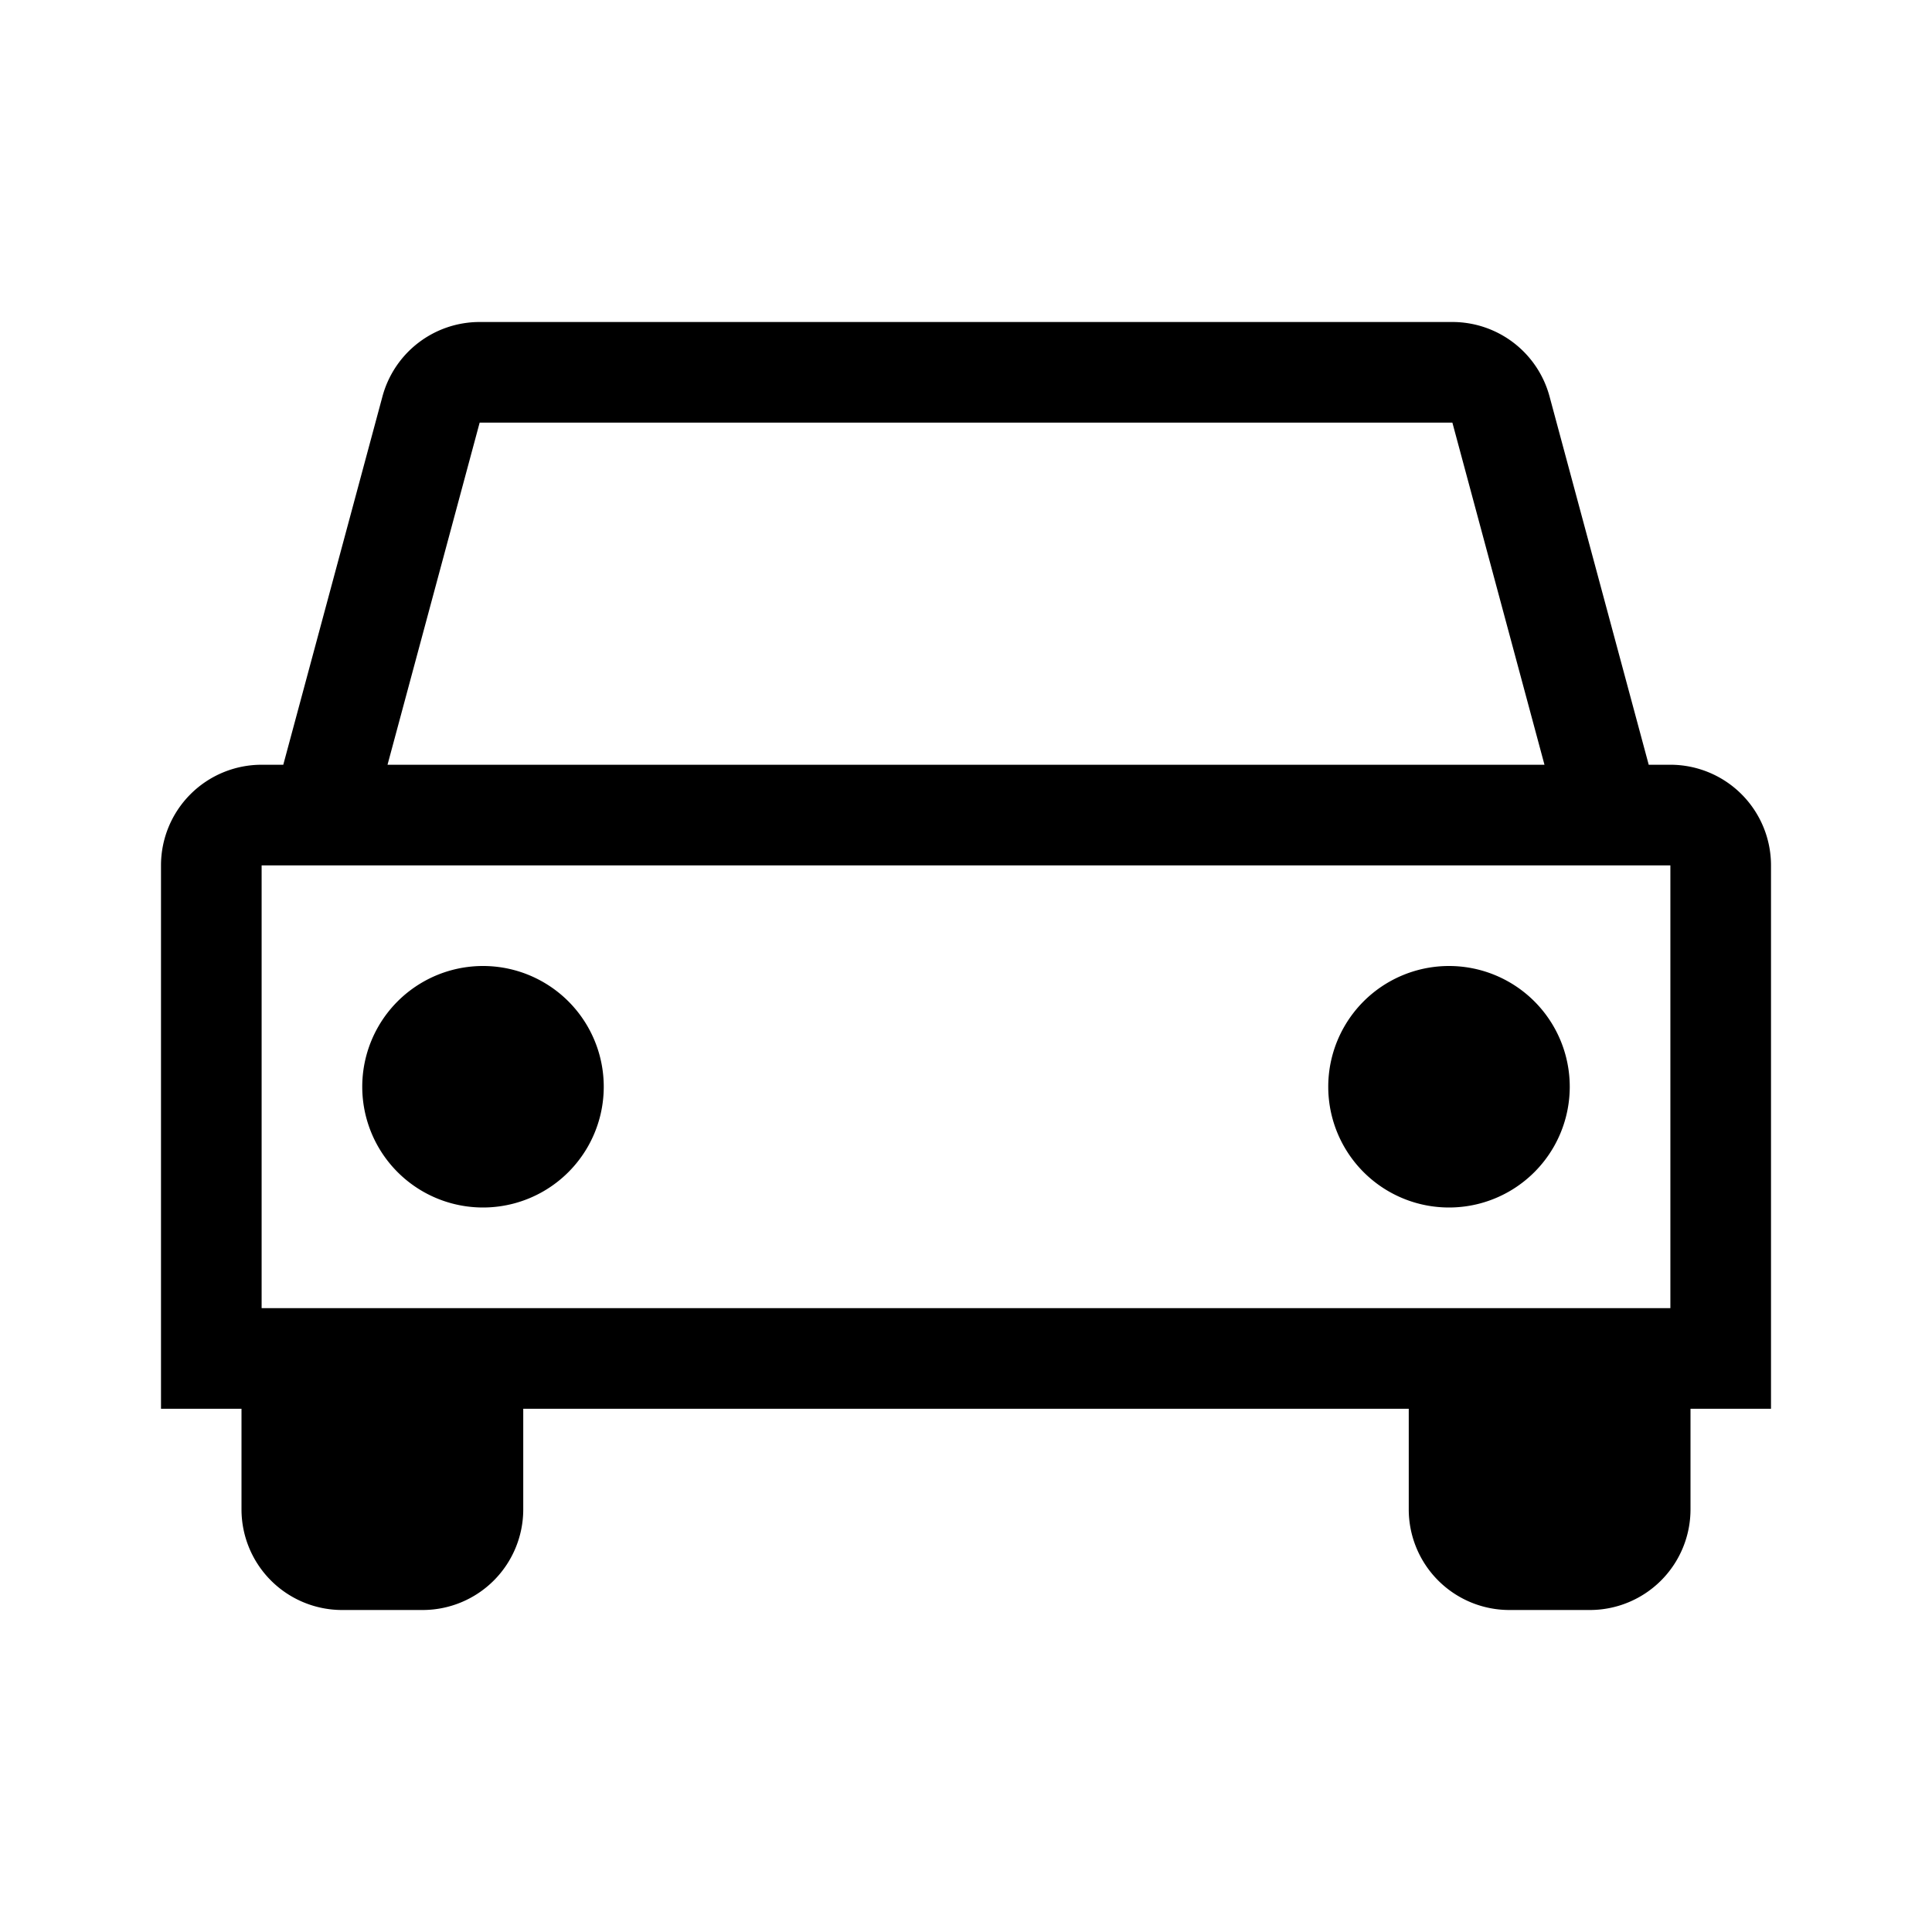
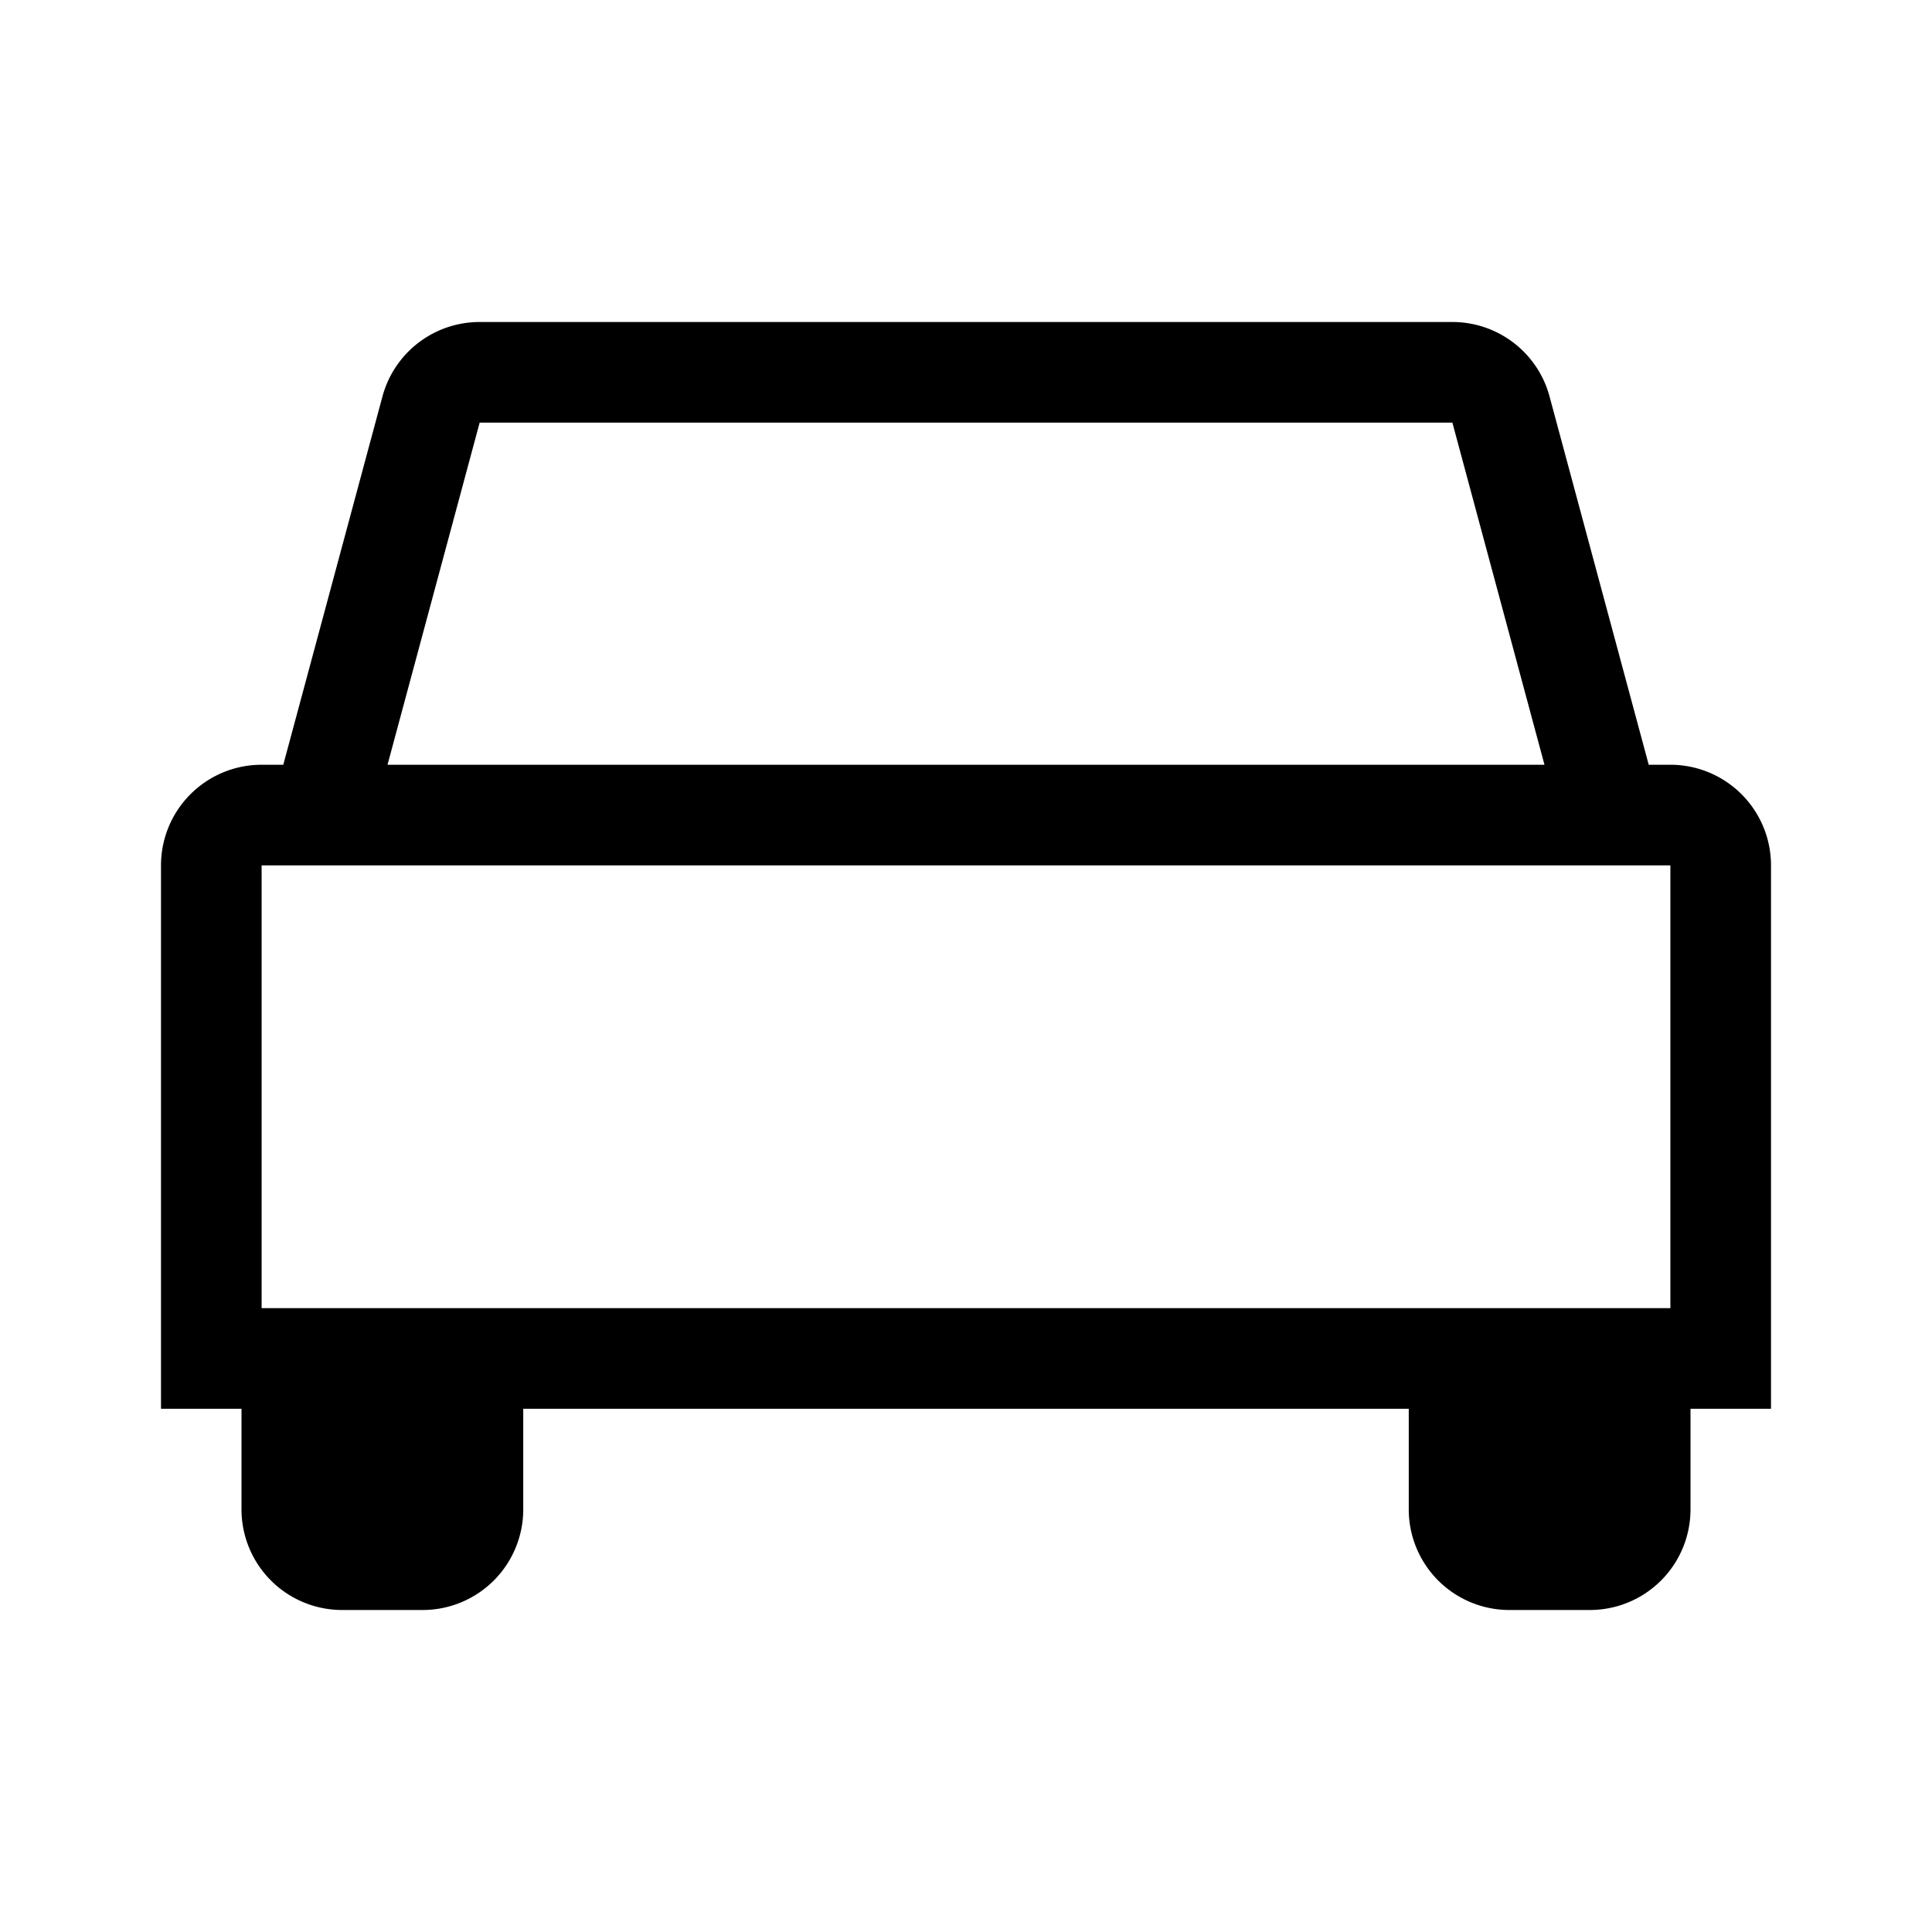
<svg xmlns="http://www.w3.org/2000/svg" width="48" height="48" fill="none" viewBox="0 0 48 48">
-   <path fill="#000" d="M9 27a3 3 0 1 1 6 0 3 3 0 0 1-6 0Zm27-3a3 3 0 1 0 0 6 3 3 0 0 0 0-6Z" />
  <path fill="#000" fill-rule="evenodd" d="m7.038 19 2.464-9.15A2.5 2.5 0 0 1 11.916 8h24.168a2.5 2.5 0 0 1 2.414 1.85L40.962 19h.538a2.5 2.5 0 0 1 2.5 2.5V35h-2v2.5a2.5 2.5 0 0 1-2.5 2.5h-2a2.5 2.5 0 0 1-2.5-2.5V35H13v2.5a2.5 2.5 0 0 1-2.5 2.5h-2A2.5 2.5 0 0 1 6 37.5V35H4V21.5A2.5 2.5 0 0 1 6.5 19h.538Zm4.878-8.5h24.168l2.288 8.5H9.628l2.289-8.5Zm29.584 11v11h-35v-11h35Z" clip-rule="evenodd" />
</svg>